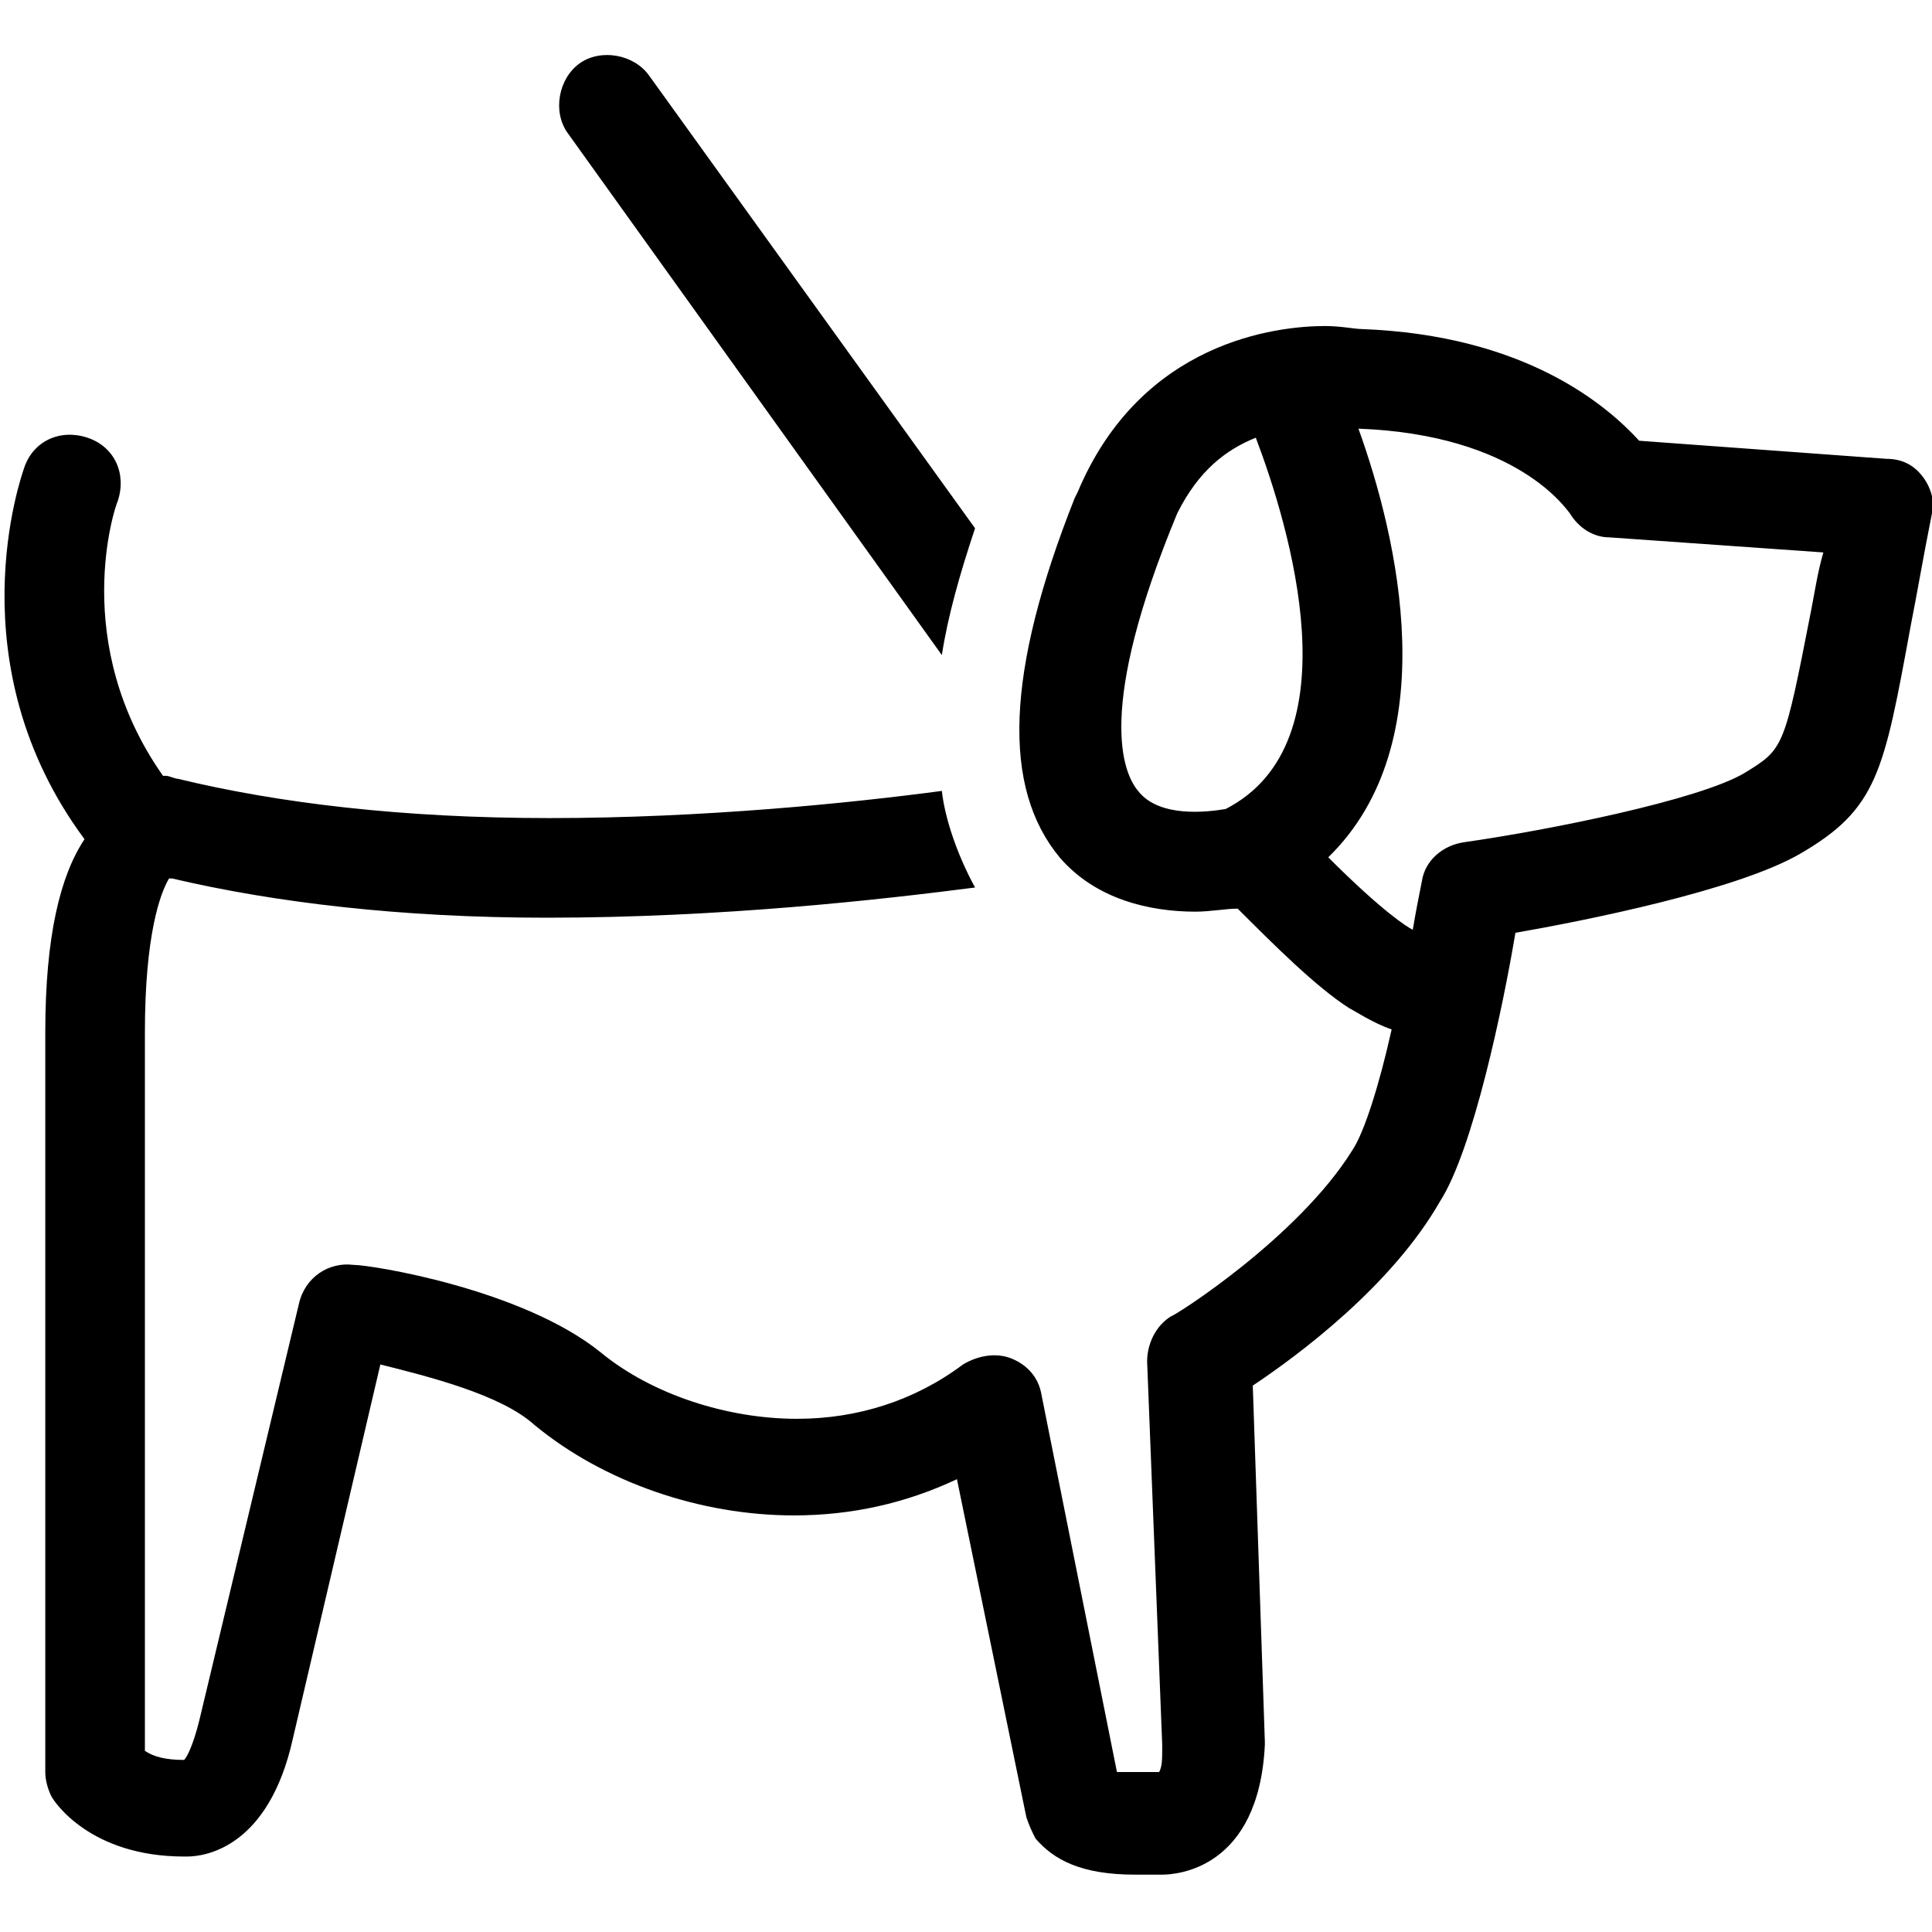
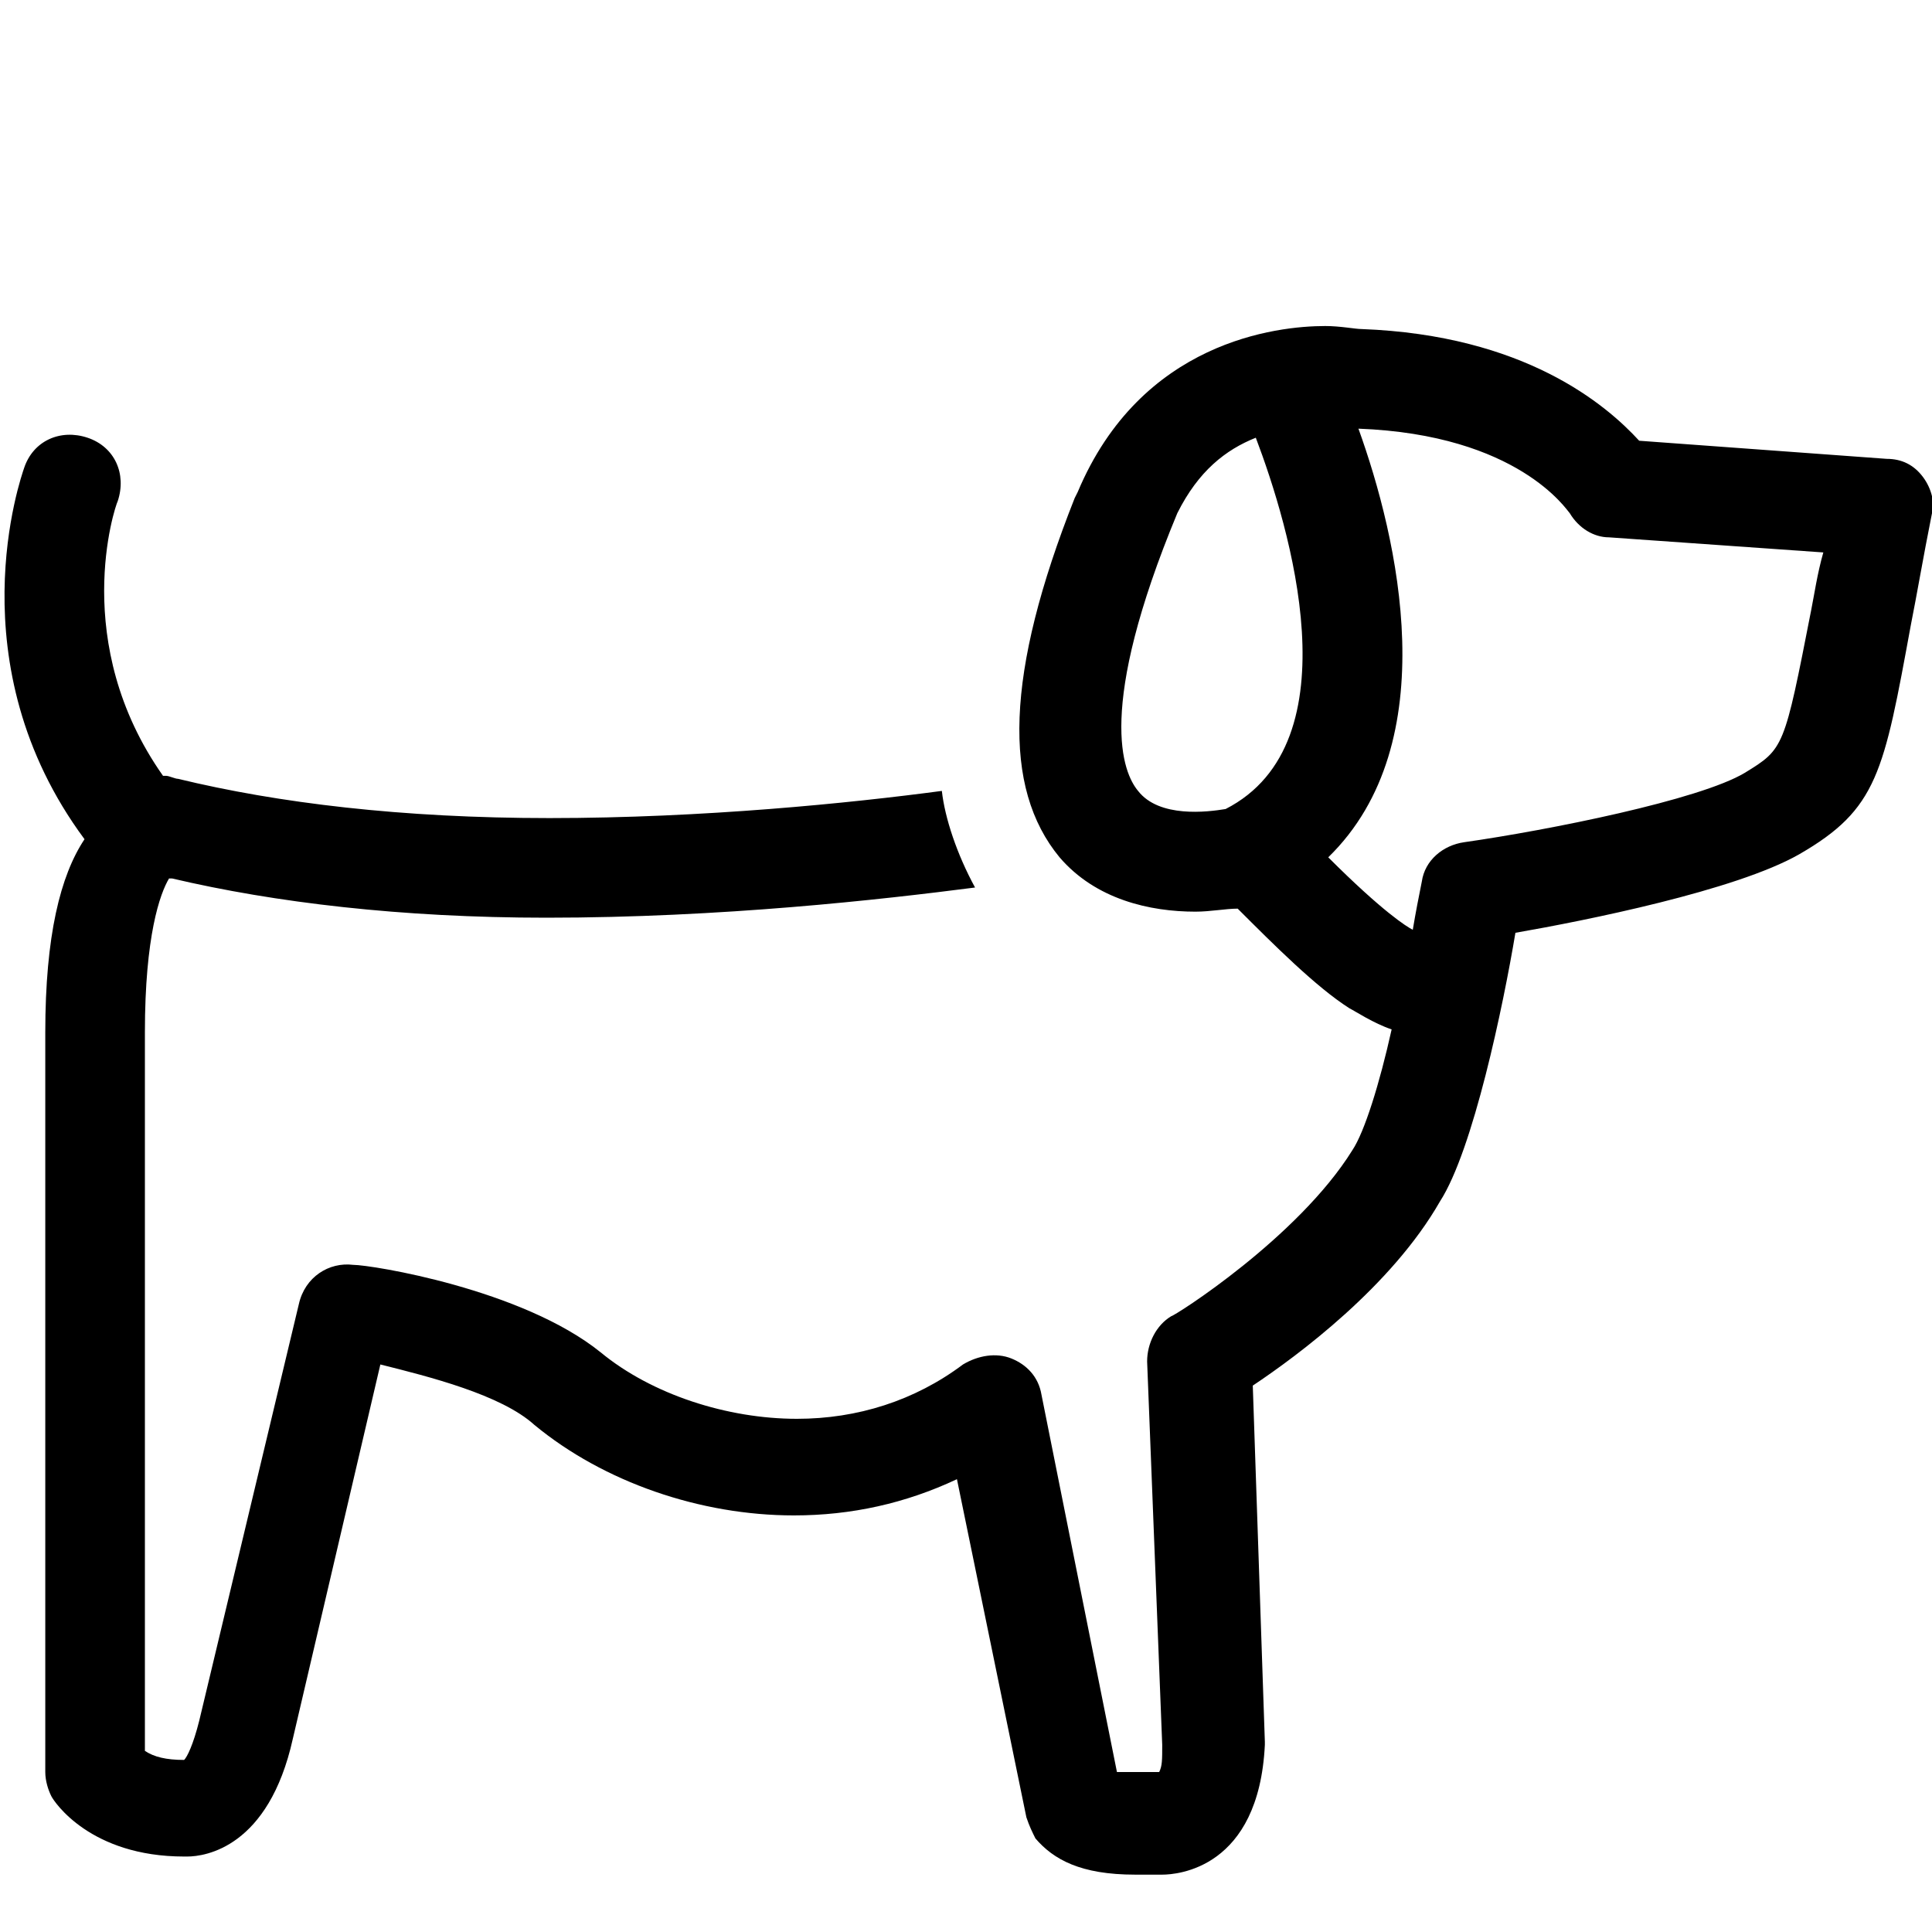
<svg xmlns="http://www.w3.org/2000/svg" id="lock" x="0px" y="0px" viewBox="0 0 64 64" style="enable-background:new 0 0 64 64;" xml:space="preserve">
  <g>
-     <path d="M31.2,21.7c0.2-1.3,0.6-2.7,1.1-4.2l-10.8-15c-0.5-0.7-1.6-0.9-2.3-0.4c-0.7,0.5-0.9,1.6-0.4,2.3L31.2,21.7z" />
    <path d="M63.7,15.8c-0.3-0.4-0.7-0.6-1.2-0.6l-8.2-0.6c-1.1-1.2-3.8-3.5-9.2-3.7c-0.2,0-0.7-0.1-1.2-0.1c-1.6,0-6.1,0.5-8.2,5.5 l-0.1,0.2c-2.3,5.8-2.4,9.6-0.5,11.9c1.2,1.4,3,1.8,4.5,1.8c0.5,0,1-0.1,1.4-0.1c1.2,1.2,2.6,2.6,3.7,3.3c0.2,0.1,0.8,0.5,1.4,0.7 c-0.4,1.8-0.9,3.4-1.3,4c-1.8,2.9-5.9,5.5-6,5.5c-0.5,0.3-0.8,0.9-0.8,1.5l0.5,12.7c0,0.5,0,0.7-0.1,0.9L37,58.7l-2.5-12.5 c-0.1-0.6-0.5-1-1-1.2c-0.5-0.2-1.1-0.1-1.6,0.2c-1.6,1.2-3.5,1.8-5.5,1.8c-2.3,0-4.8-0.8-6.5-2.2c-2.6-2.1-7.6-2.9-8.2-2.9 c-0.8-0.1-1.6,0.4-1.8,1.3L6.6,57c-0.2,0.8-0.4,1.2-0.5,1.3c-0.6,0-1-0.1-1.3-0.3V34.2c0-3.2,0.5-4.6,0.8-5.1c0,0,0,0,0.1,0 c3.4,0.8,7.6,1.3,12.4,1.3c5.8,0,11.1-0.6,14.2-1c-0.6-1.1-1-2.3-1.1-3.2c-3,0.4-7.9,0.9-13,0.9c-4.9,0-9-0.5-12.3-1.3 c-0.1,0-0.3-0.1-0.4-0.1h0c0,0-0.1,0-0.1,0c-3.1-4.4-1.6-8.9-1.5-9.1c0.3-0.9-0.1-1.8-1-2.1c-0.9-0.3-1.8,0.1-2.1,1 c-0.1,0.3-2.3,6.5,2,12.3C2,29,1.5,31,1.5,34.2v24.5c0,0.3,0.1,0.6,0.2,0.8c0.1,0.2,1.3,2,4.4,2c0,0,0.1,0,0.1,0 c0.6,0,2.7-0.3,3.5-3.9l2.9-12.4c1.6,0.4,4,1,5.1,2c2.3,1.9,5.5,3,8.6,3c1.9,0,3.7-0.4,5.4-1.2L34,60.2c0.1,0.3,0.2,0.5,0.3,0.7 c0.6,0.7,1.5,1.2,3.3,1.2c0.4,0,0.7,0,0.9,0c0.5,0,3.2-0.2,3.4-4.3c0,0,0-0.1,0-0.1l-0.4-11.8c1.5-1,4.6-3.3,6.2-6.1 c1.1-1.7,2.1-6.5,2.5-8.9c2.3-0.4,7.3-1.4,9.4-2.6c2.6-1.5,2.8-2.7,3.7-7.6c0.2-1,0.4-2.2,0.7-3.7C64.1,16.7,64,16.2,63.7,15.8z M40.6,26.8c-0.6,0.1-2.2,0.3-2.9-0.6c-0.5-0.6-1.4-2.7,1.3-9.2c0.7-1.4,1.6-2.1,2.6-2.5C42.7,17.4,44.9,24.6,40.6,26.8z M60,20.2 c-0.9,4.6-0.9,4.6-2.2,5.4c-1.5,0.9-6.5,1.9-9.3,2.3c-0.7,0.1-1.3,0.6-1.4,1.3c-0.1,0.5-0.2,1-0.3,1.6c-0.2-0.1-1-0.6-2.8-2.4 c3.9-3.8,2.3-10.6,1-14.2c5.3,0.2,6.9,2.7,7,2.8c0.3,0.5,0.8,0.8,1.3,0.8l7.1,0.5C60.2,19,60.1,19.7,60,20.2z" />
  </g>
</svg>